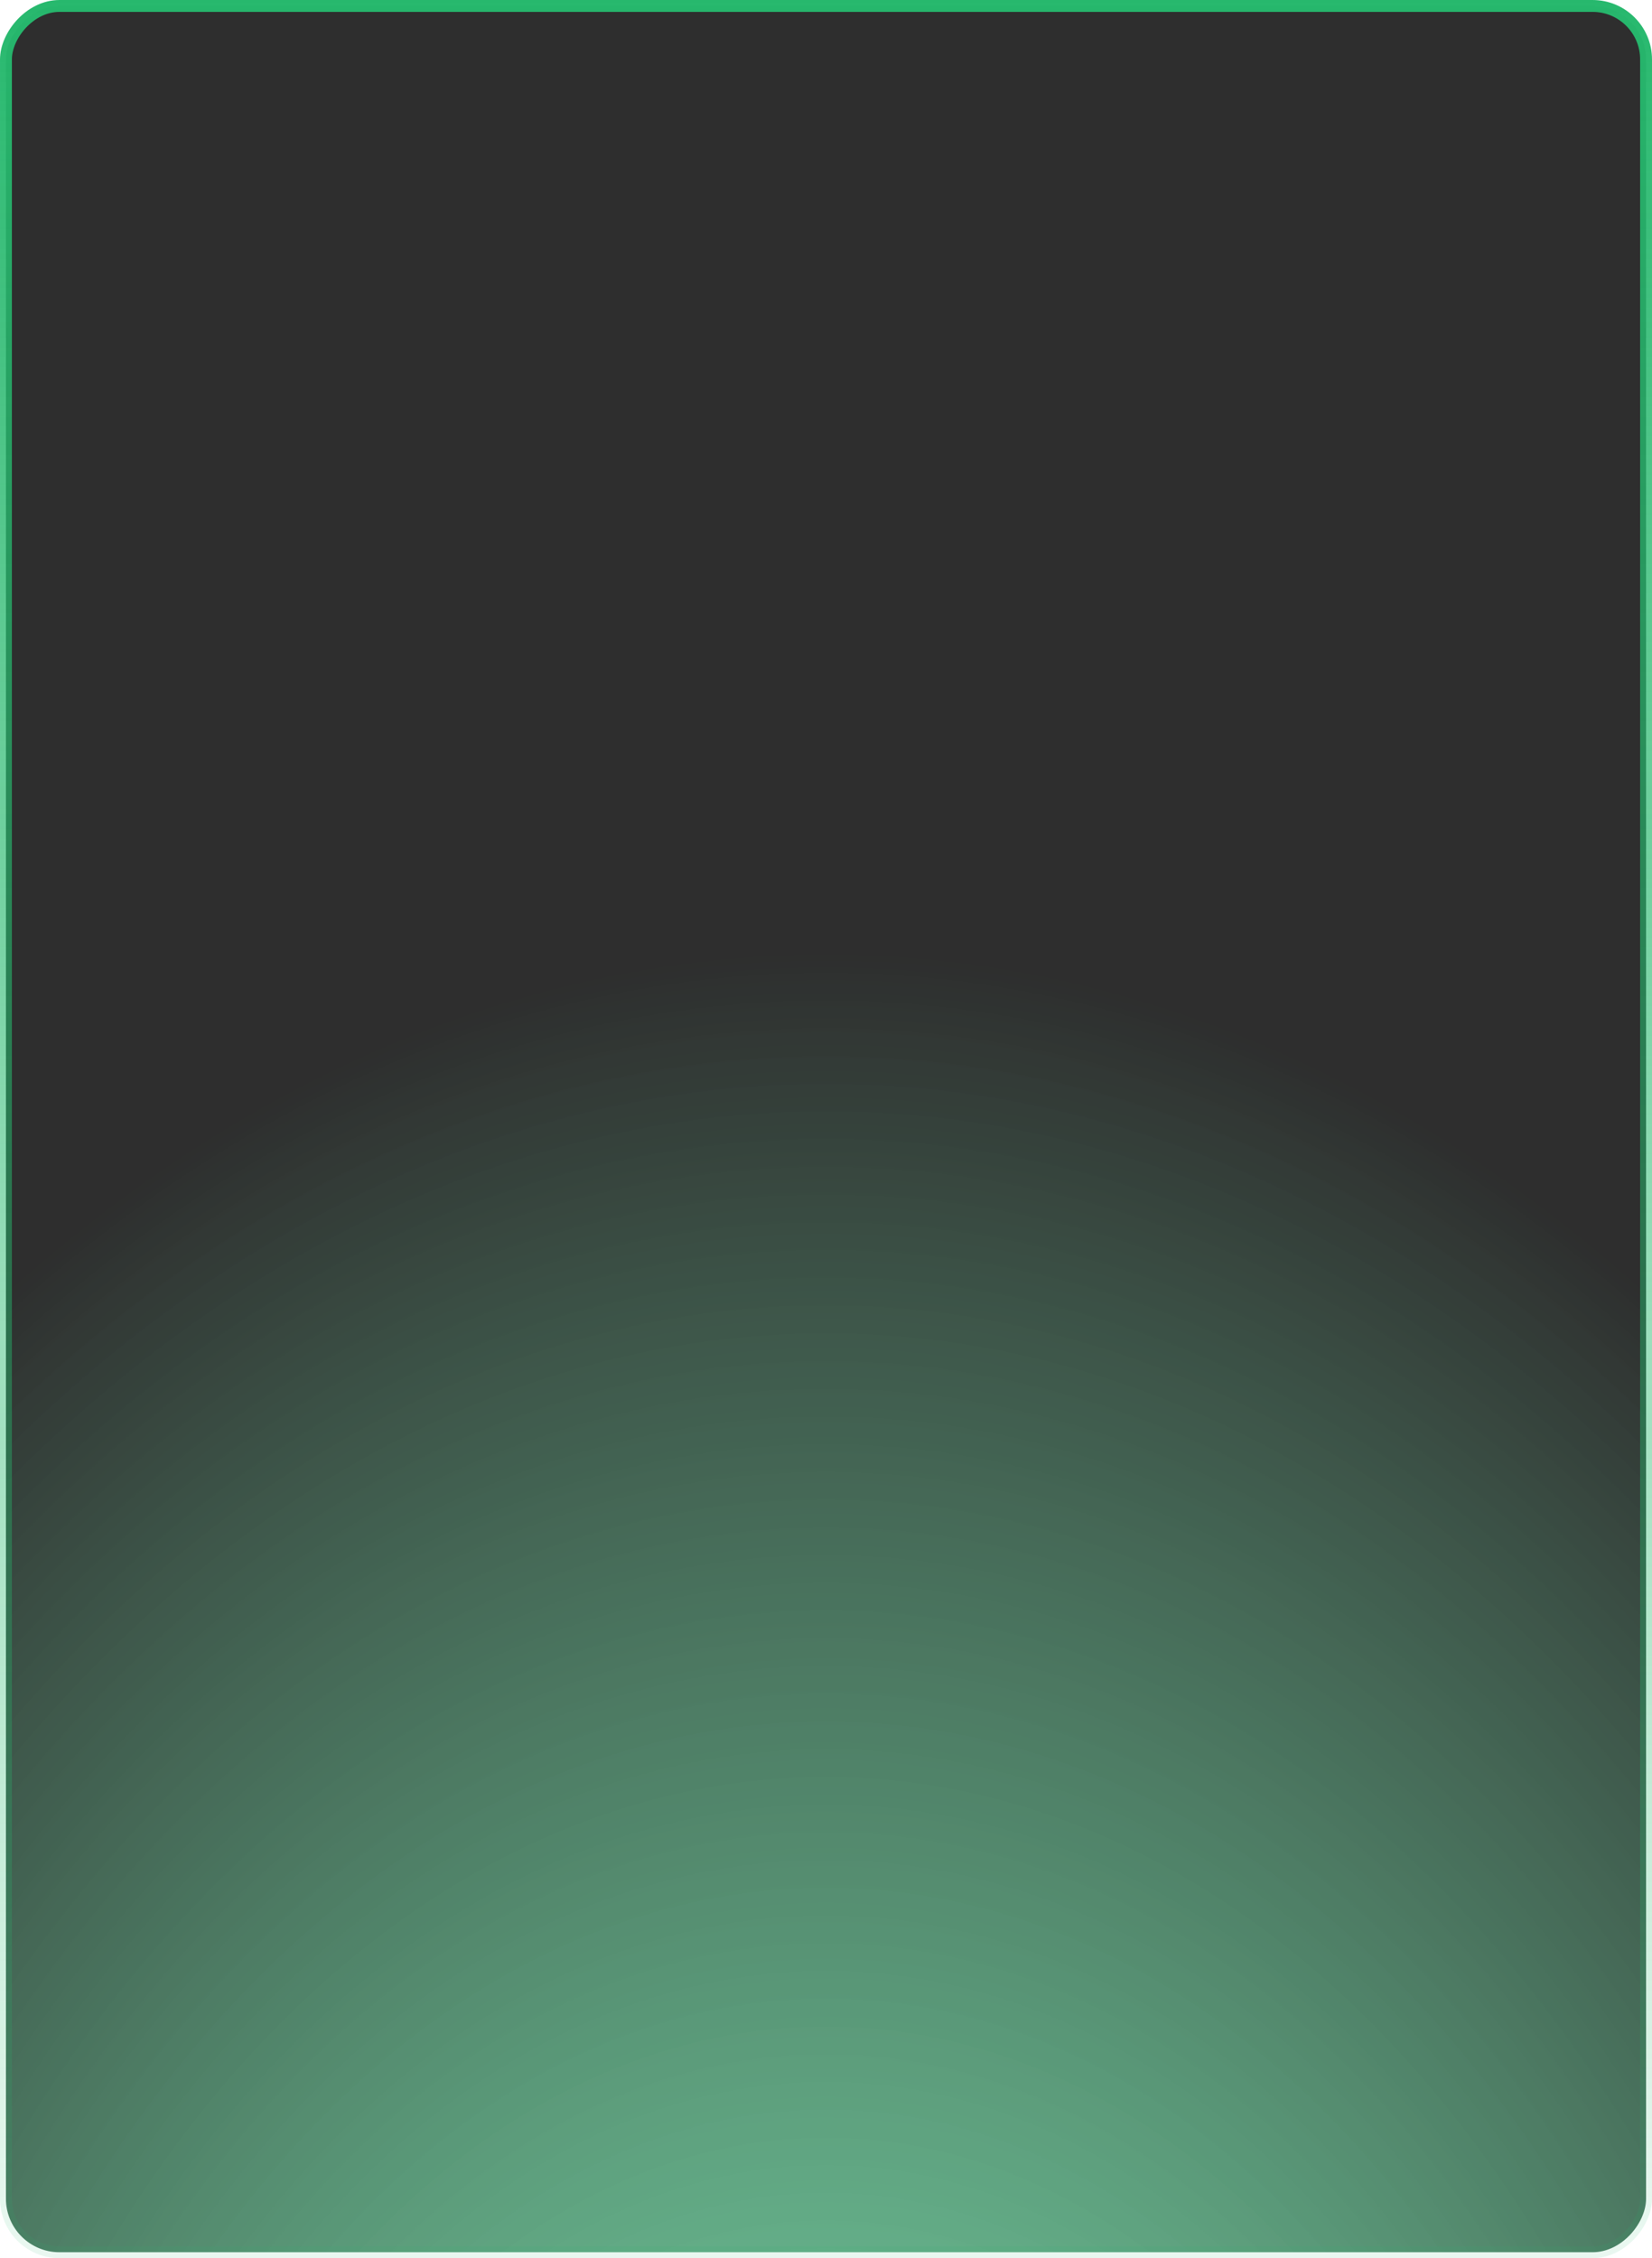
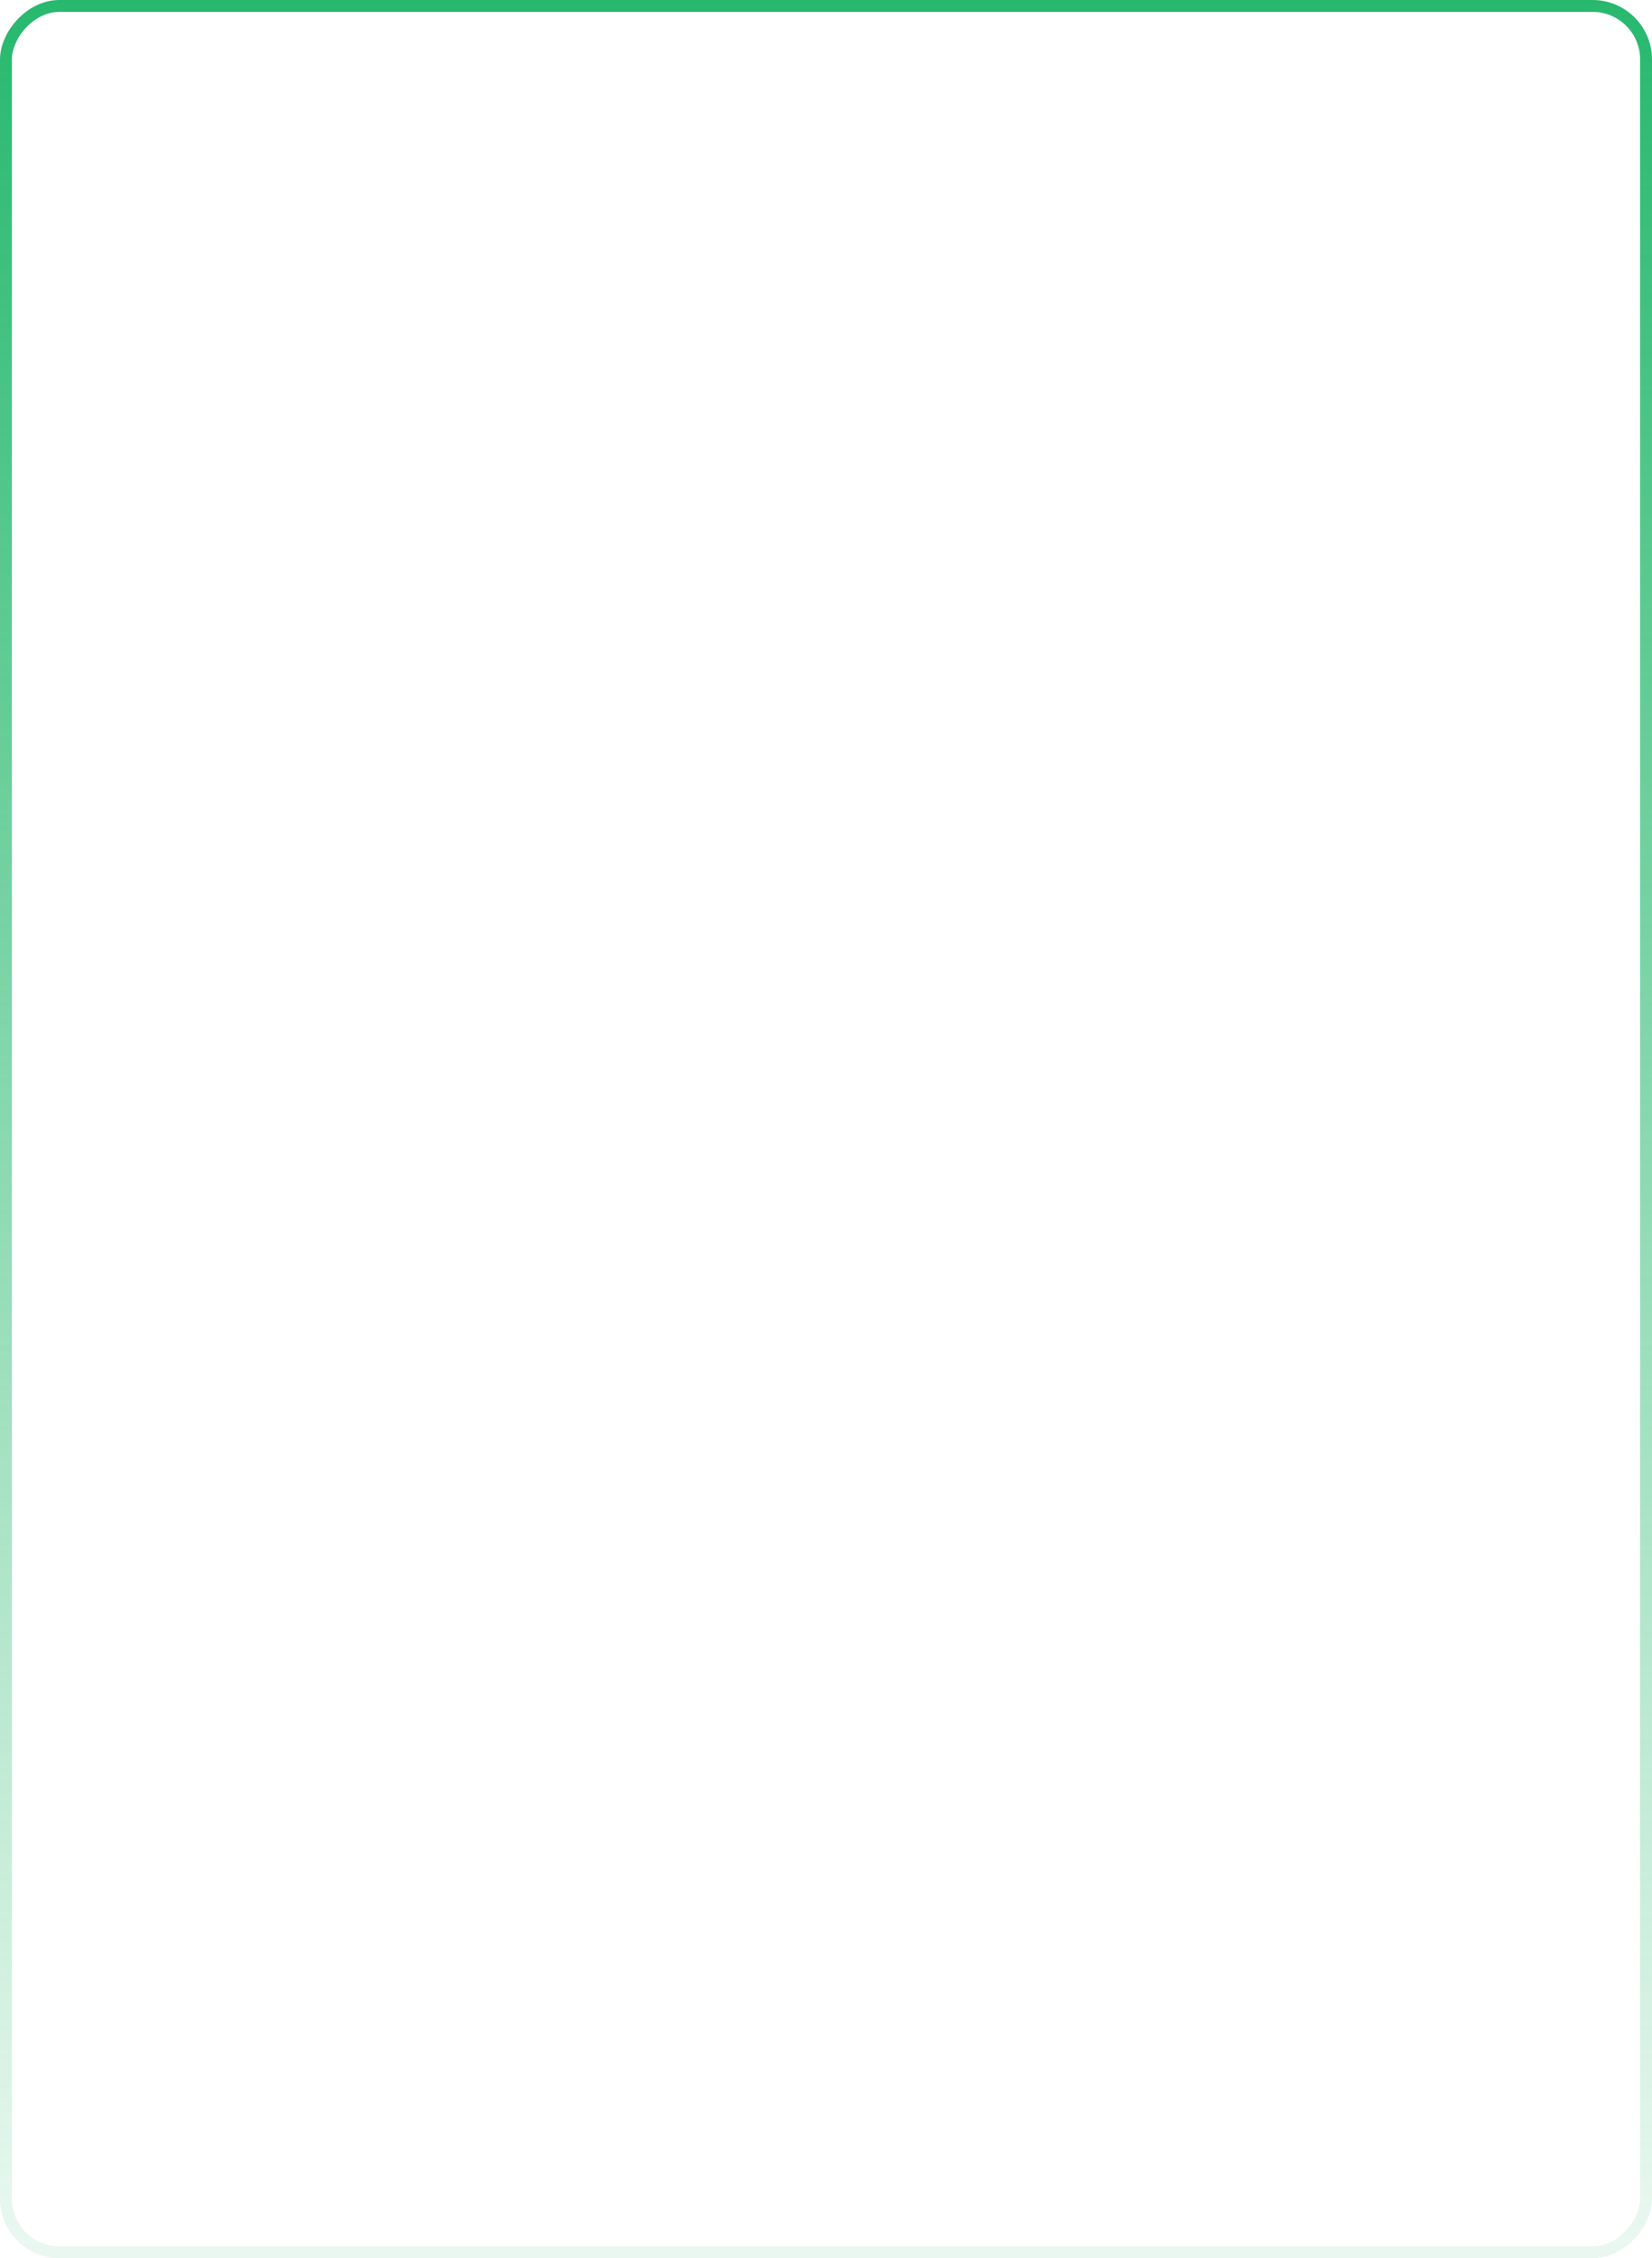
<svg xmlns="http://www.w3.org/2000/svg" width="278" height="380" viewBox="0 0 278 380" fill="none">
-   <rect x="1" y="-1" width="276" height="378" rx="9" transform="matrix(1 0 0 -1 0 378)" fill="url(#paint0_radial_2189_14046)" fill-opacity="0.88" />
  <rect x="1" y="-1" width="276" height="378" rx="9" transform="matrix(1 0 0 -1 0 378)" stroke="url(#paint1_linear_2189_14046)" stroke-width="2" />
  <defs>
    <radialGradient id="paint0_radial_2189_14046" cx="0" cy="0" r="1" gradientTransform="matrix(0 603.72 -441.669 -0.001 139 -143.92)" gradientUnits="userSpaceOnUse">
      <stop offset="0.1" stop-color="#26B86D" stop-opacity="0.71" />
      <stop offset="0.6" stop-color="#111111" />
    </radialGradient>
    <linearGradient id="paint1_linear_2189_14046" x1="139" y1="0" x2="139" y2="380" gradientUnits="userSpaceOnUse">
      <stop stop-color="#26B86D" stop-opacity="0.1" />
      <stop offset="1" stop-color="#26B86D" />
    </linearGradient>
  </defs>
</svg>